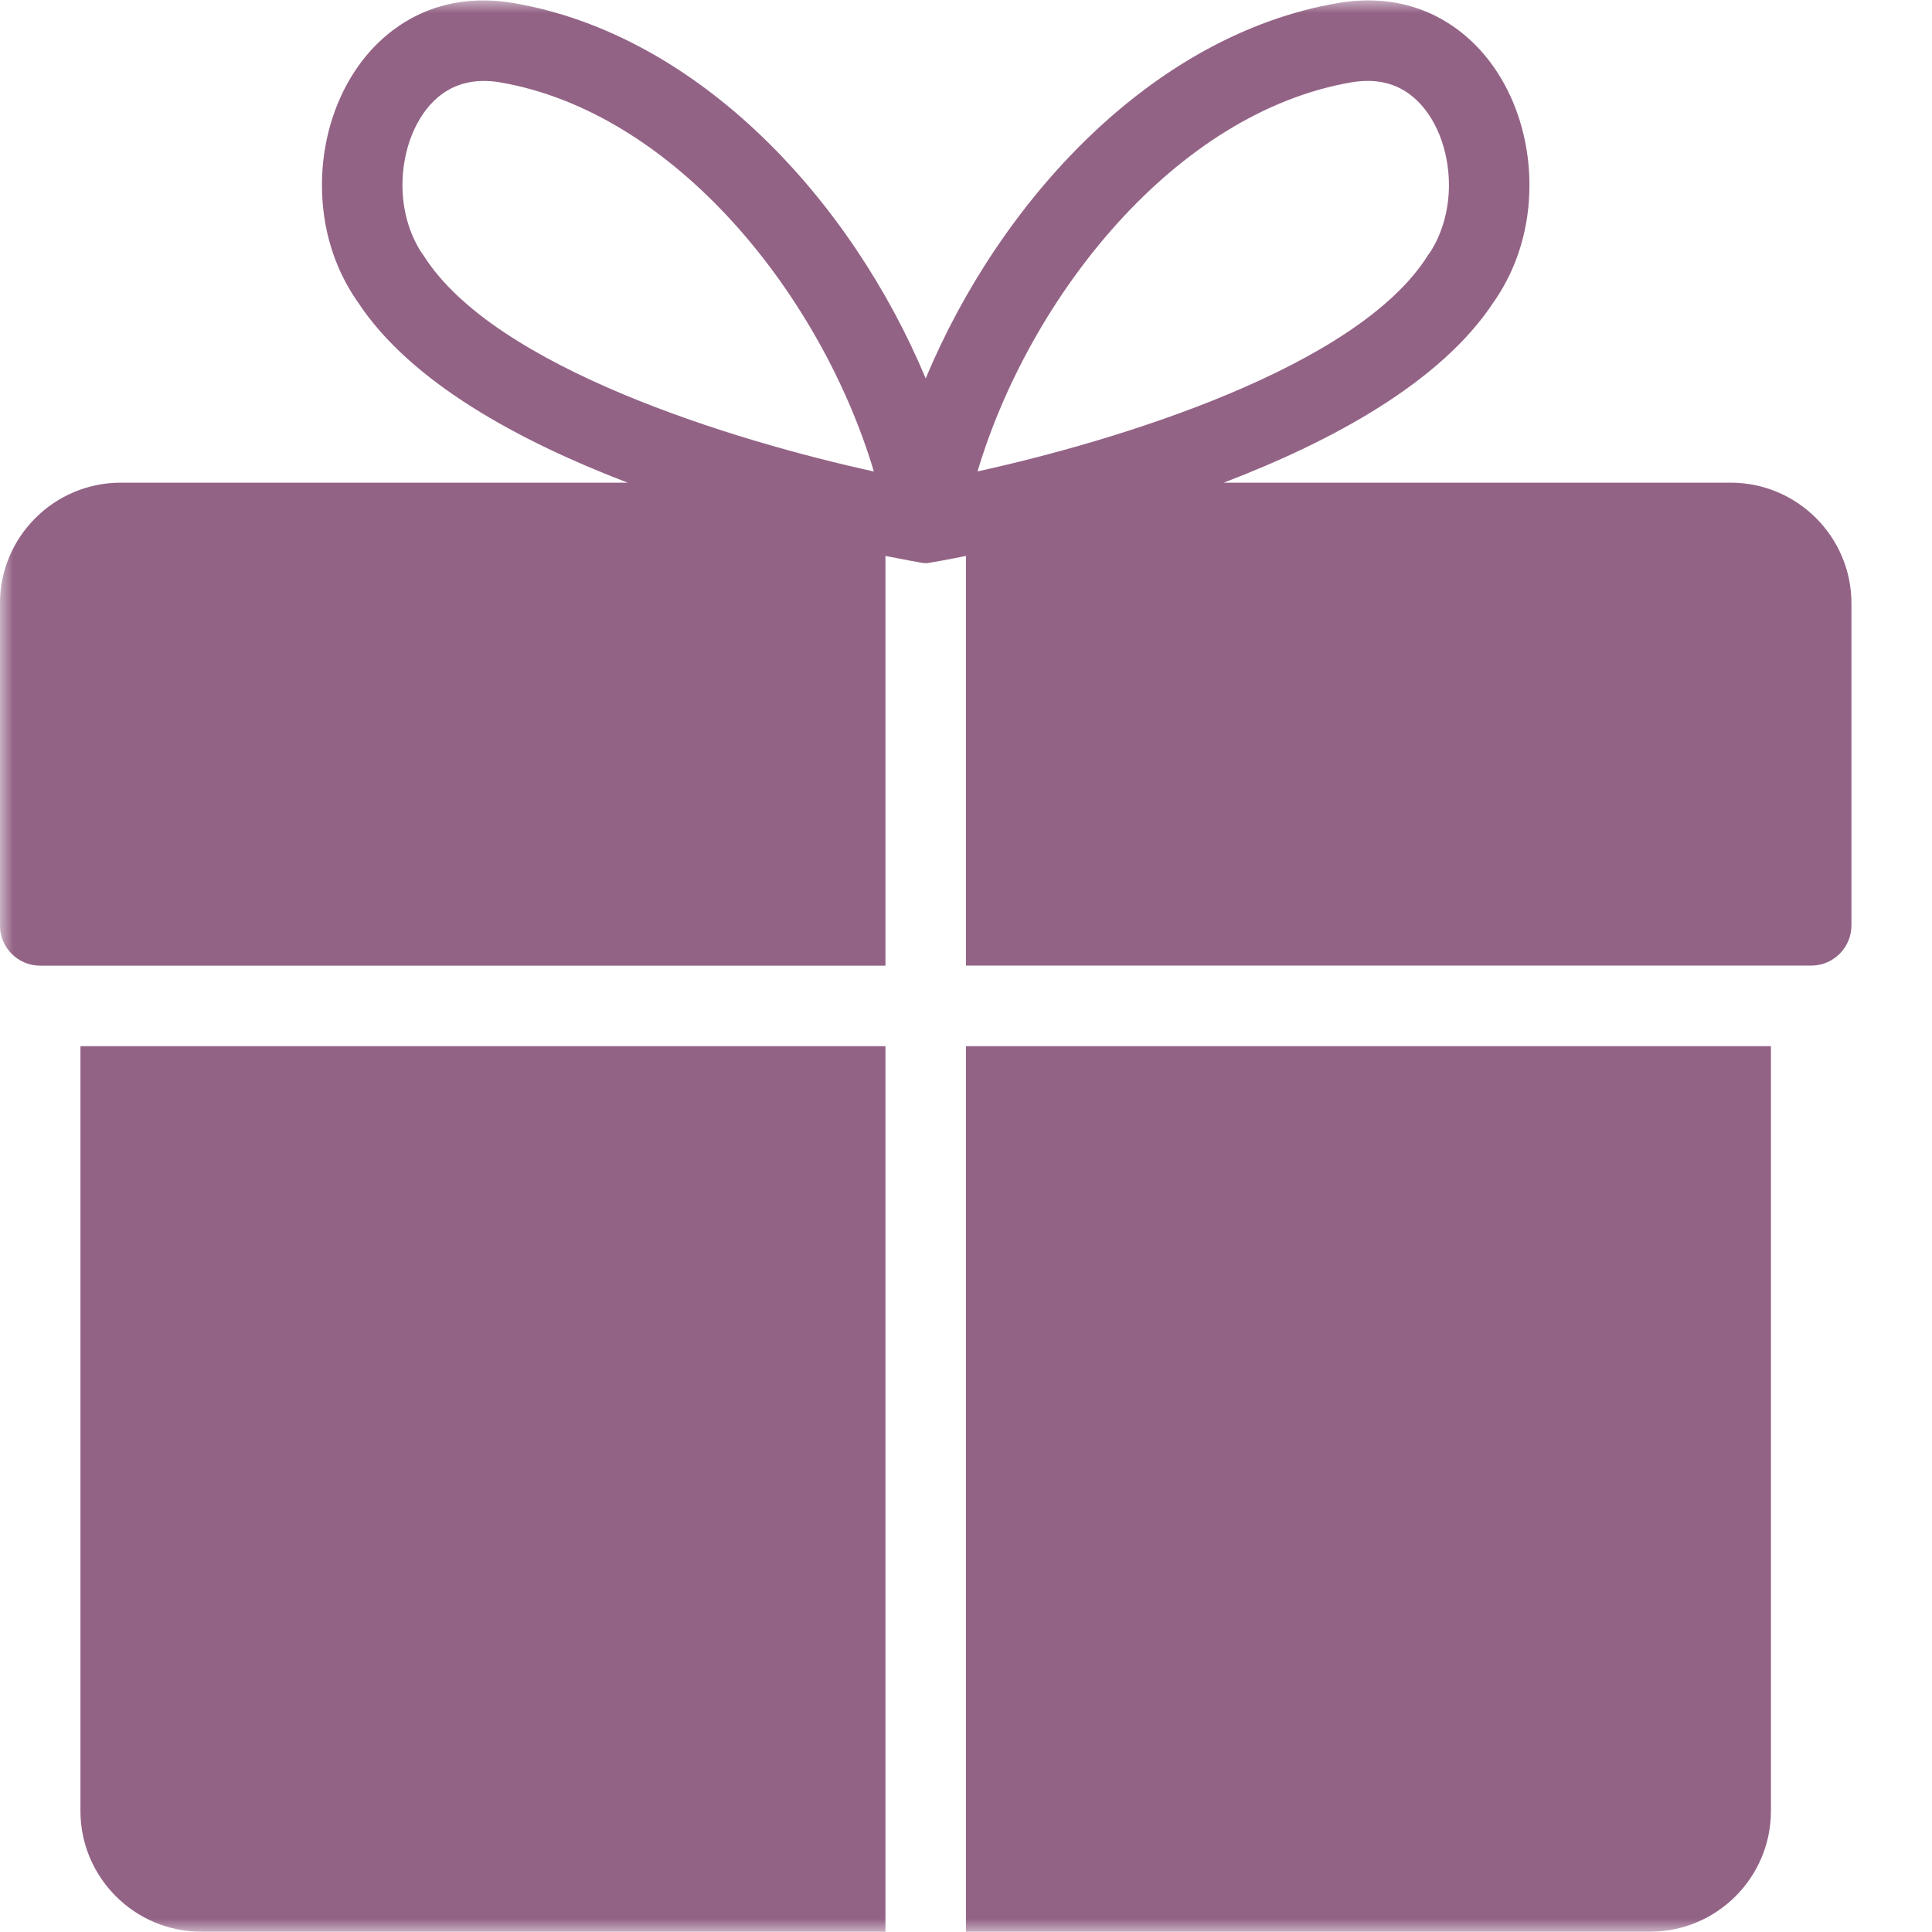
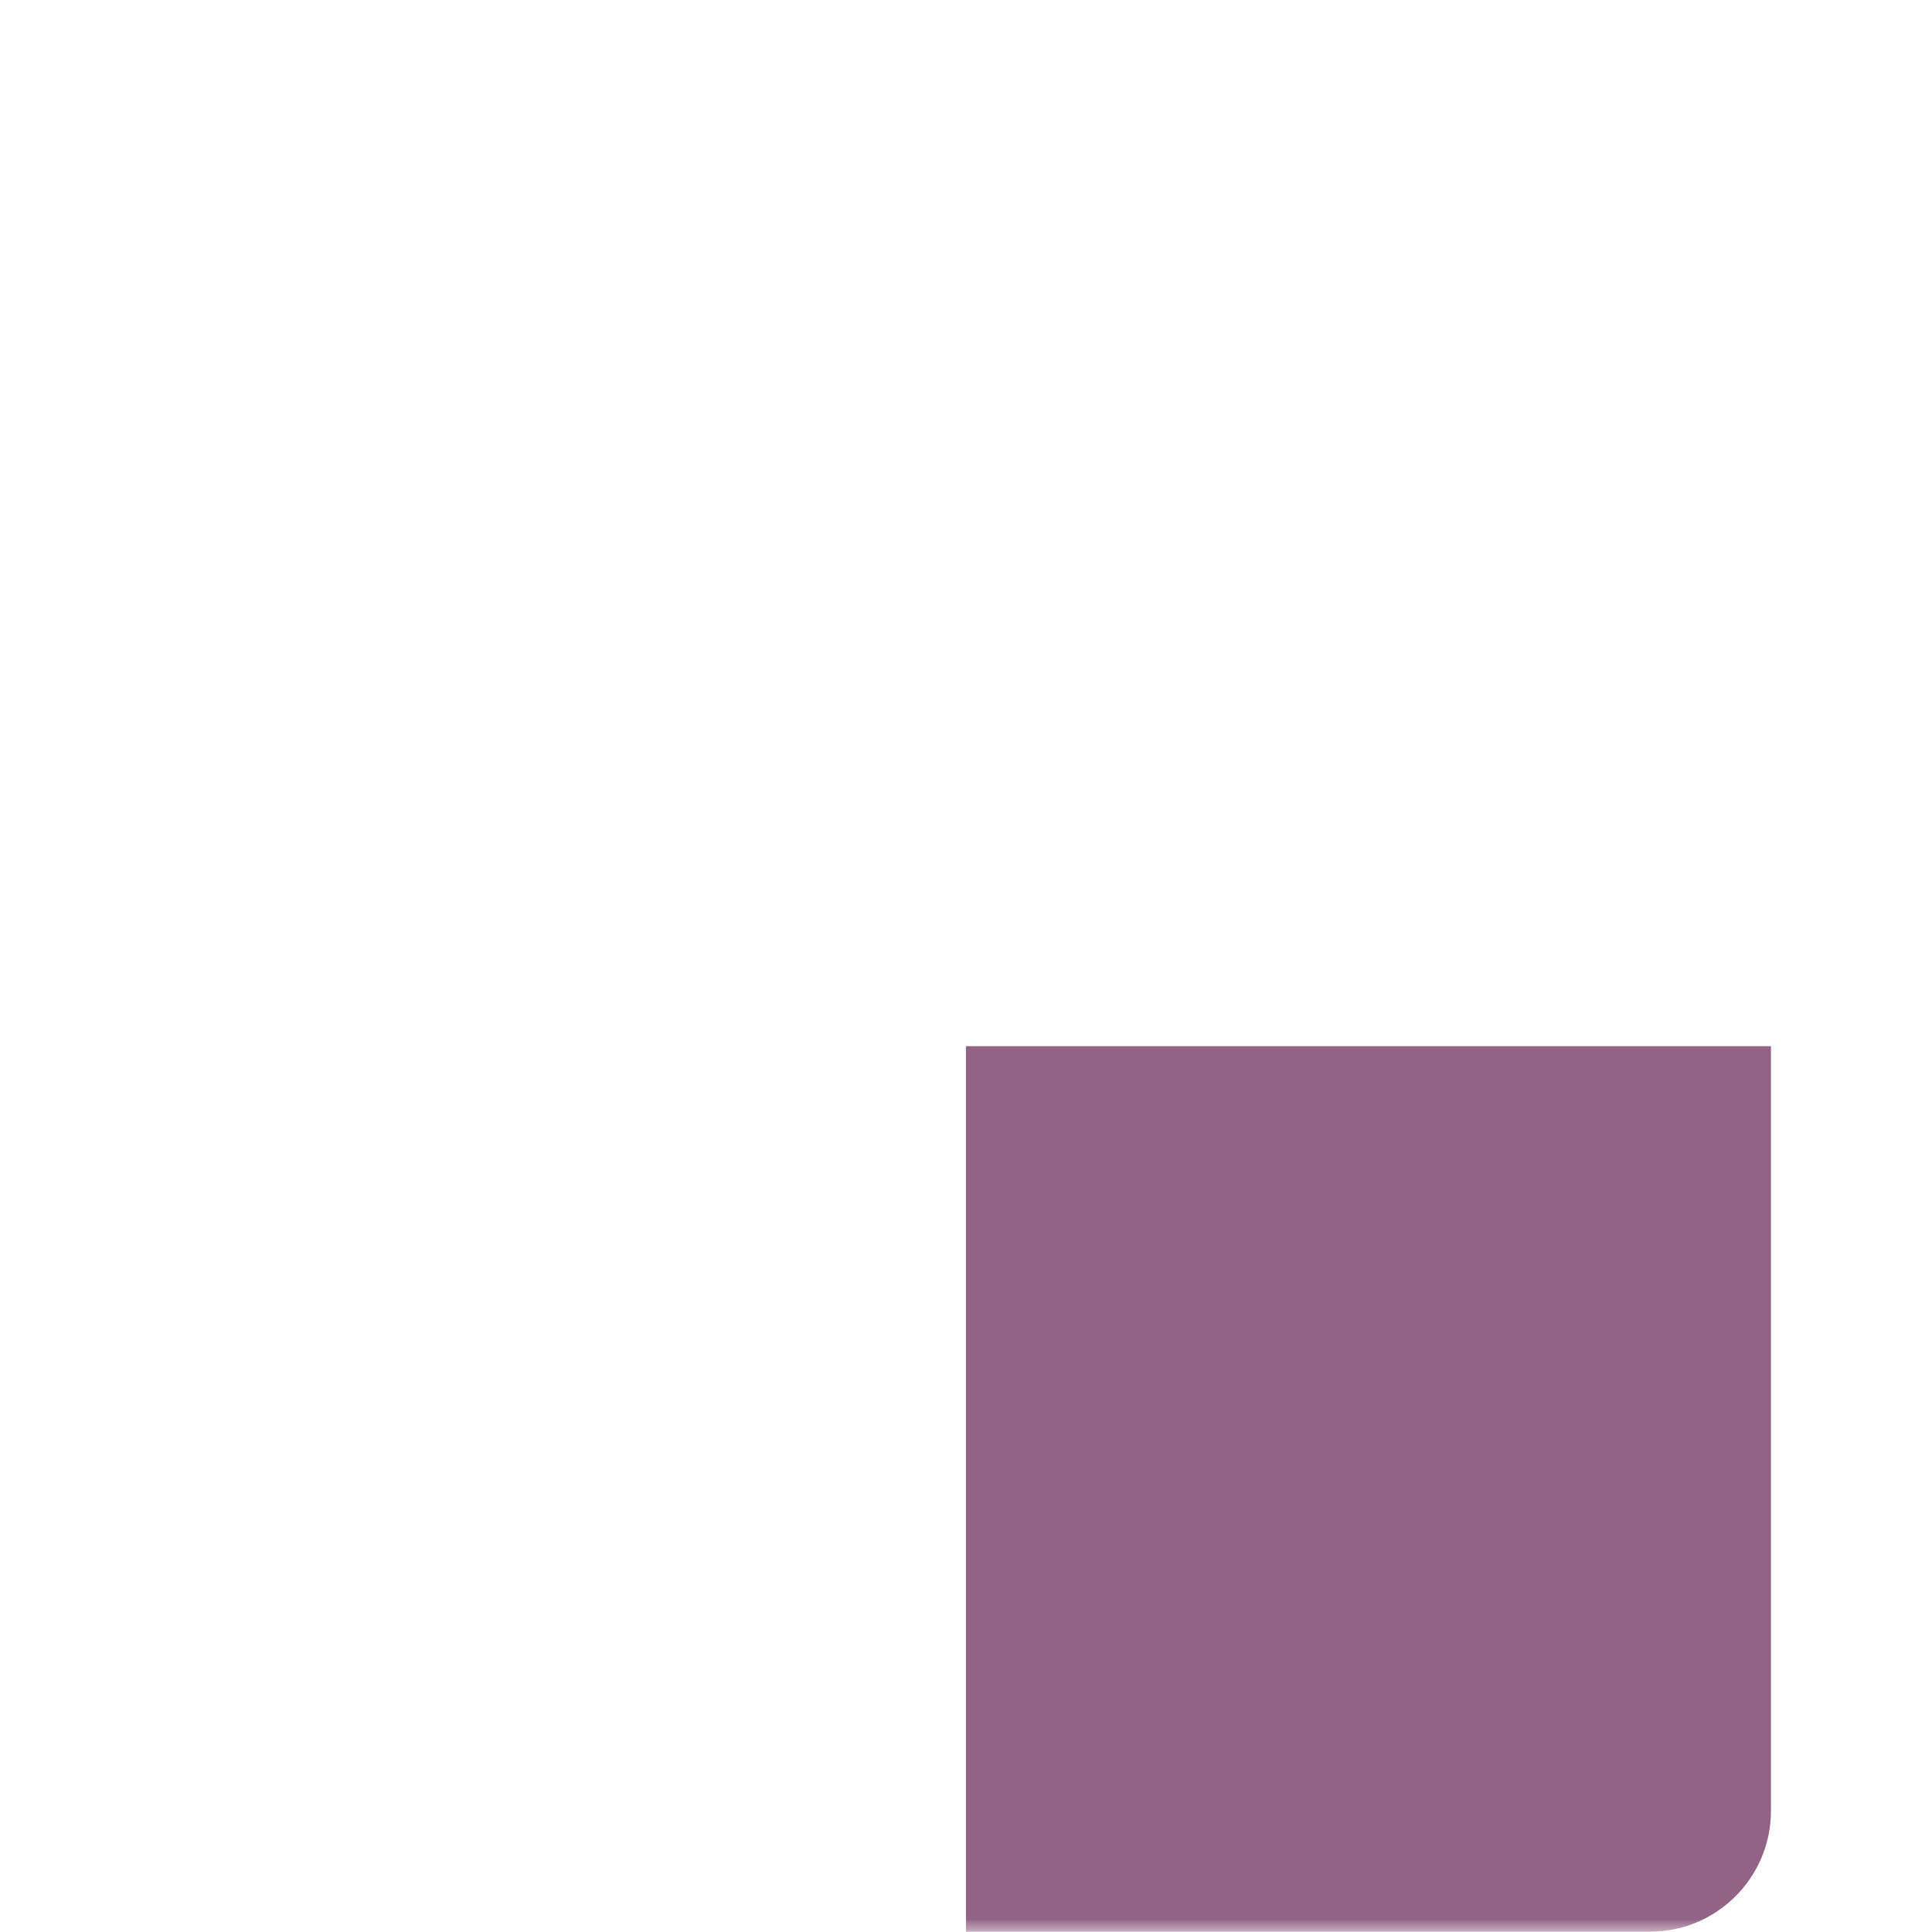
<svg xmlns="http://www.w3.org/2000/svg" width="72" height="72" viewBox="0 0 72 72" fill="none">
  <mask id="mask0_2_70" style="mask-type:luminance" maskUnits="userSpaceOnUse" x="0" y="0" width="72" height="72">
    <path d="M0 0H72V72H0V0Z" fill="white" />
  </mask>
  <g mask="url(#mask0_2_70)">
-     <path d="M2.998 67.488C2.998 69.969 5.017 71.988 7.498 71.988H32.998V38.988H2.998V67.488Z" fill="#936386" />
    <path d="M35.998 71.988H61.498C63.979 71.988 65.998 69.969 65.998 67.488V38.988H35.998V71.988Z" fill="#936386" />
-     <path d="M64.498 17.988H45.604C49.645 16.443 53.713 14.244 55.675 11.241C55.69 11.22 55.705 11.199 55.72 11.178C56.557 9.948 56.998 8.472 56.998 6.9C56.998 4.674 56.104 2.592 54.607 1.329C53.299 0.225 51.667 -0.195 49.873 0.111C42.928 1.296 37.264 7.482 34.498 14.103C31.732 7.482 26.068 1.296 19.123 0.111C17.338 -0.192 15.697 0.225 14.389 1.329C12.892 2.592 11.998 4.677 11.998 6.9C11.998 8.469 12.439 9.948 13.279 11.178C13.294 11.199 13.309 11.22 13.324 11.241C15.283 14.244 19.354 16.443 23.392 17.988H4.498C2.017 17.988 -0.002 20.007 -0.002 22.488V34.488C-0.002 35.316 0.67 35.988 1.498 35.988H32.998V20.718C33.721 20.862 34.213 20.949 34.318 20.967C34.327 20.967 34.333 20.967 34.342 20.97C34.375 20.973 34.402 20.988 34.435 20.988C34.456 20.988 34.477 20.982 34.498 20.982C34.519 20.982 34.54 20.988 34.561 20.988C34.594 20.988 34.621 20.97 34.654 20.97C34.663 20.97 34.669 20.97 34.678 20.967C34.783 20.949 35.275 20.865 35.998 20.718V35.985H67.498C68.326 35.985 68.998 35.313 68.998 34.485V22.485C68.998 20.007 66.979 17.988 64.498 17.988ZM50.377 3.066C50.581 3.033 50.779 3.015 50.971 3.015C51.622 3.015 52.192 3.216 52.669 3.621C53.491 4.311 53.998 5.568 53.998 6.9C53.998 7.809 53.752 8.691 53.302 9.393C53.269 9.432 53.239 9.474 53.212 9.519C50.578 13.707 41.617 16.431 36.43 17.568C38.368 11.07 43.789 4.191 50.377 3.066ZM15.784 9.519C15.757 9.474 15.724 9.432 15.694 9.393C15.244 8.691 14.998 7.812 14.998 6.9C14.998 5.568 15.505 4.311 16.324 3.621C16.945 3.099 17.719 2.919 18.619 3.066C25.207 4.191 30.628 11.073 32.566 17.571C27.379 16.434 18.424 13.713 15.784 9.519Z" fill="#936386" />
  </g>
</svg>